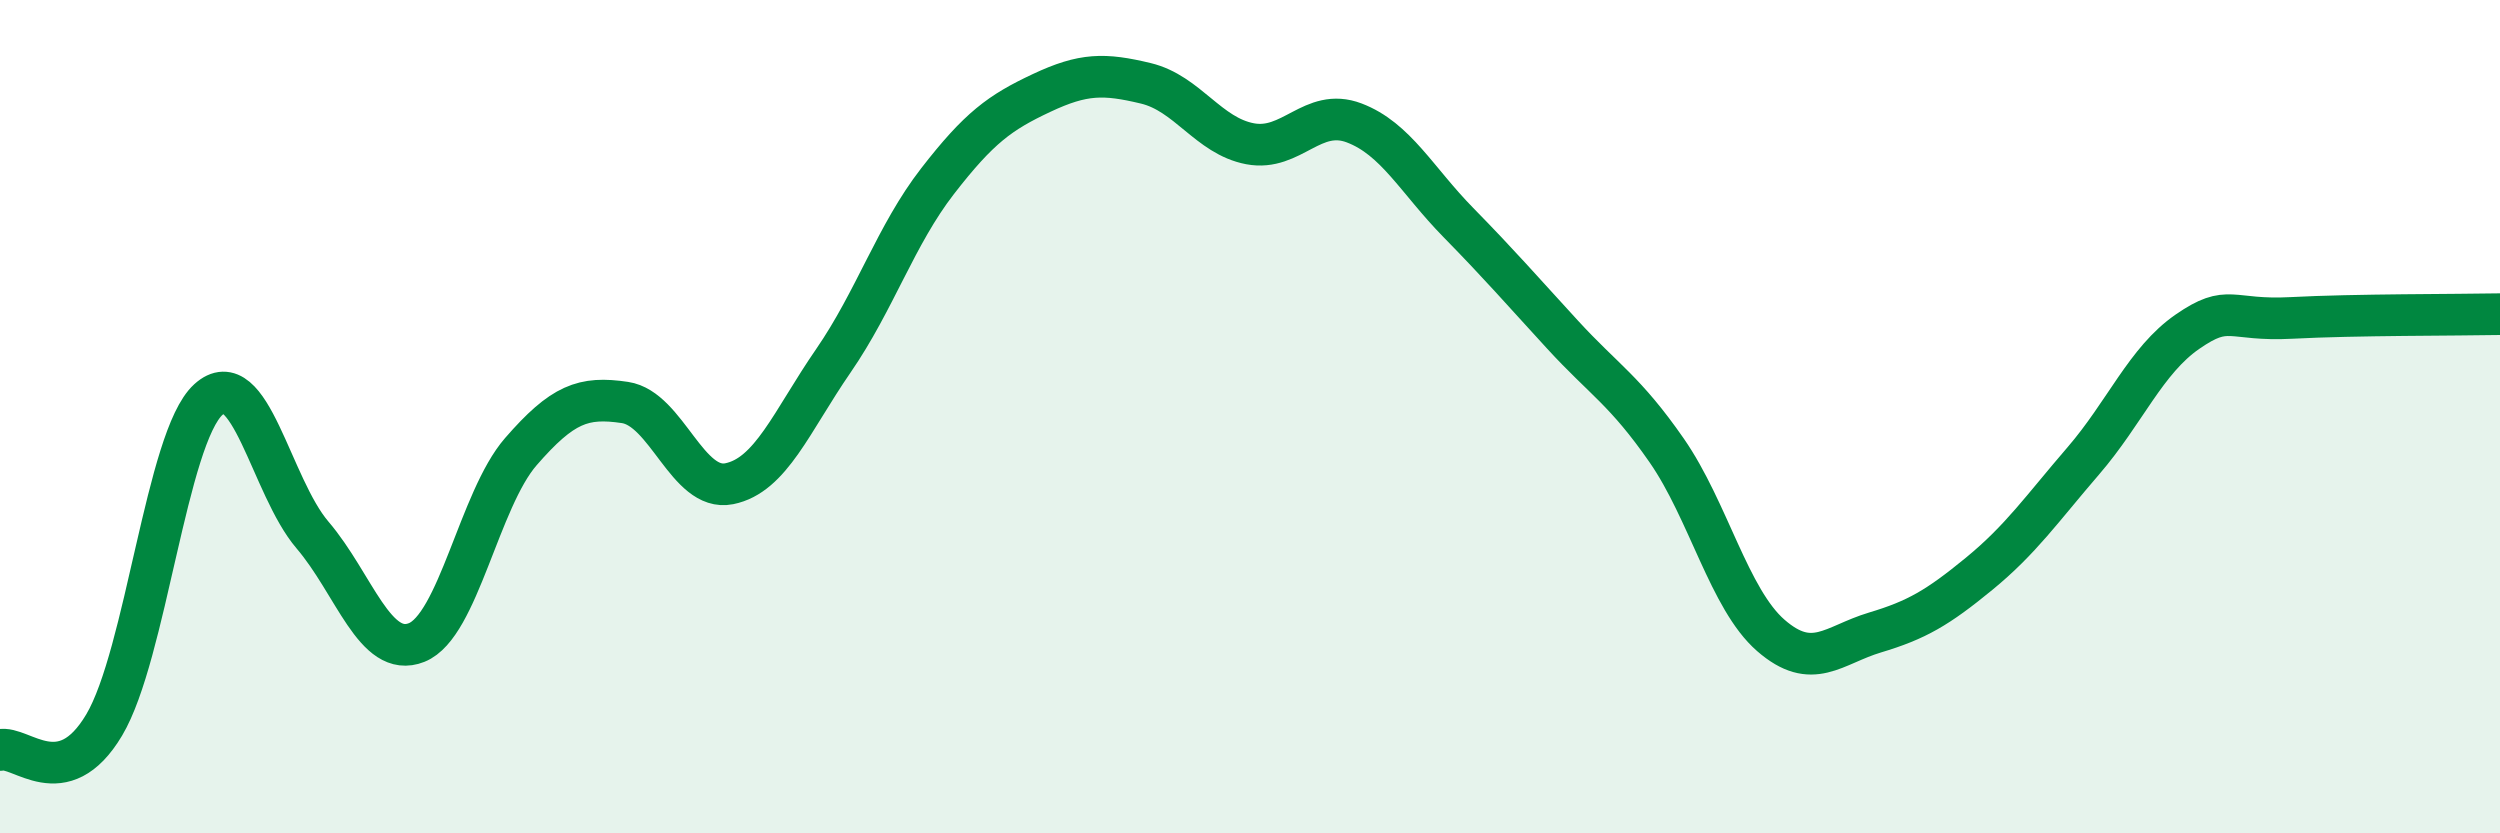
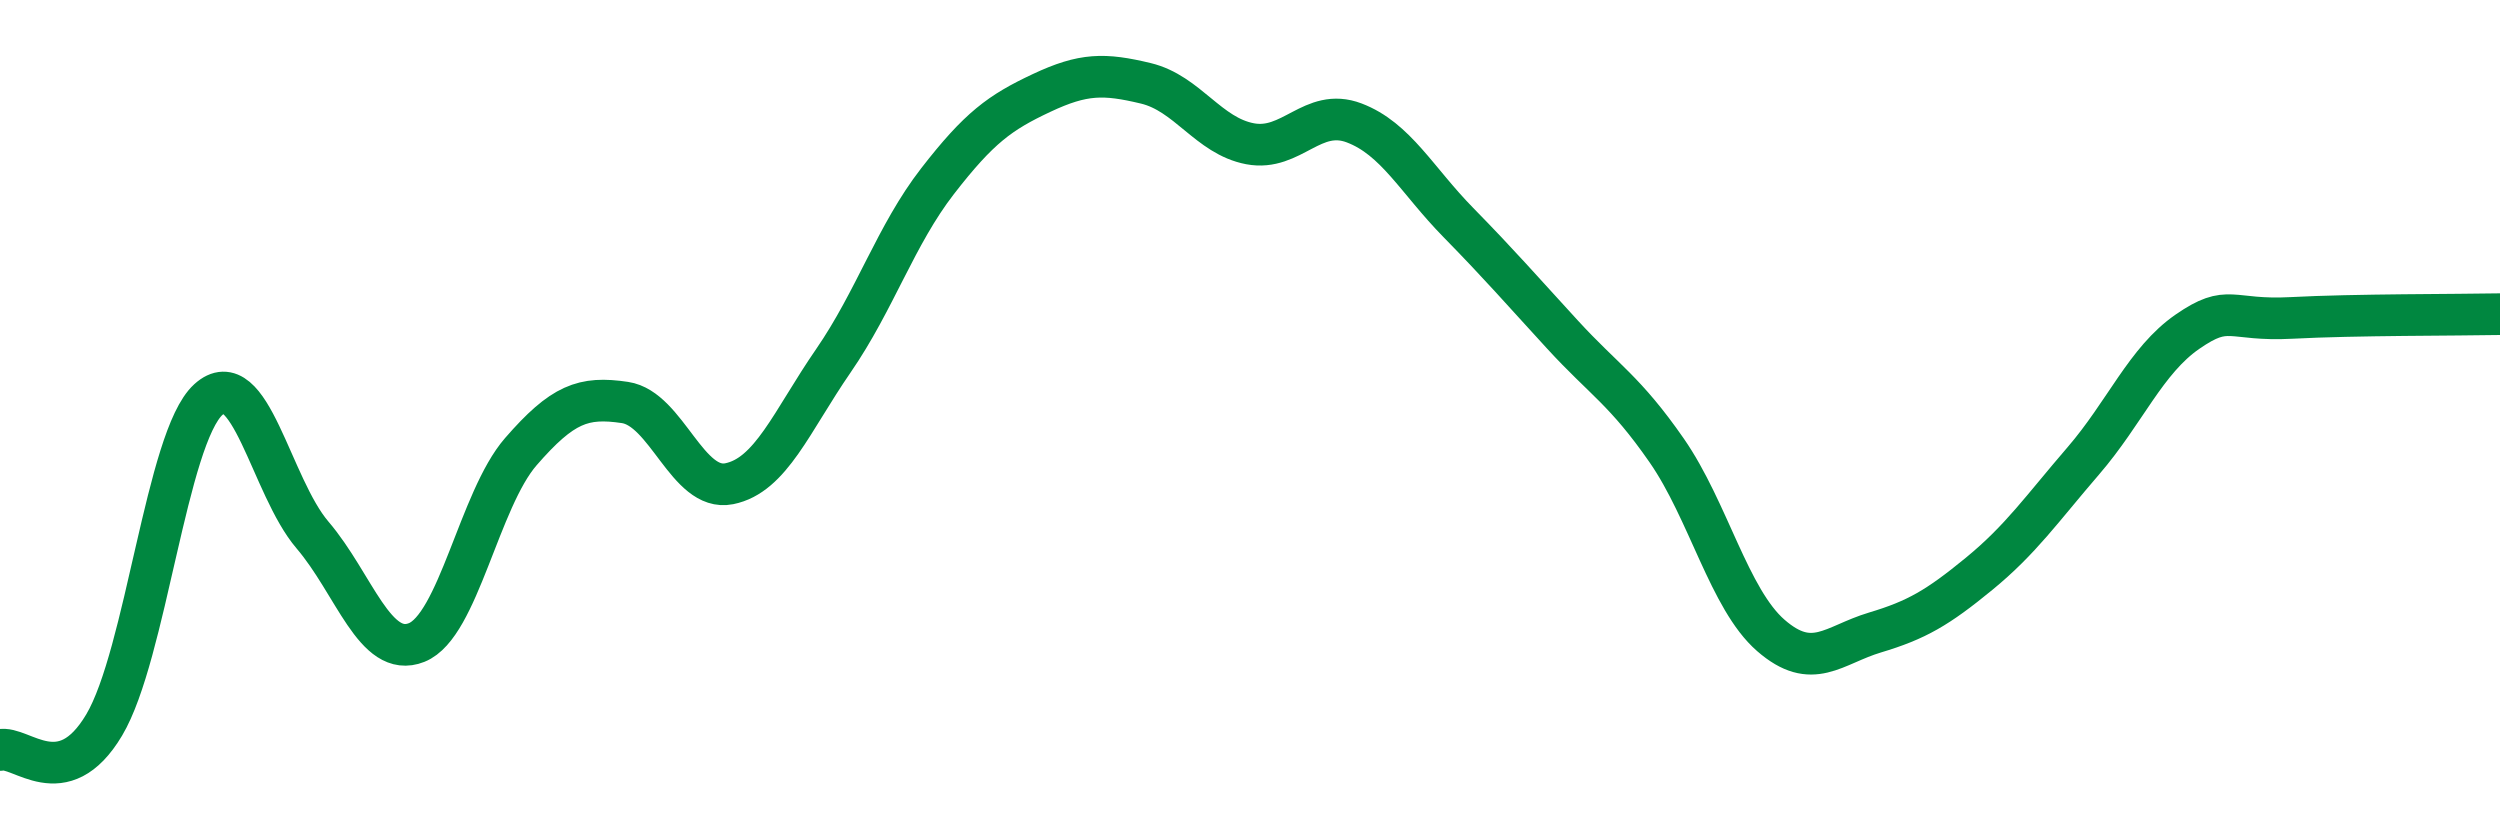
<svg xmlns="http://www.w3.org/2000/svg" width="60" height="20" viewBox="0 0 60 20">
-   <path d="M 0,18 C 0.5,17.88 1.5,19.08 2.5,17.4 C 3.5,15.72 4,10.5 5,9.59 C 6,8.68 6.5,11.67 7.5,12.84 C 8.5,14.01 9,15.82 10,15.42 C 11,15.02 11.5,11.99 12.5,10.84 C 13.5,9.69 14,9.51 15,9.66 C 16,9.81 16.5,11.81 17.5,11.61 C 18.5,11.41 19,10.11 20,8.66 C 21,7.21 21.5,5.64 22.5,4.35 C 23.5,3.06 24,2.7 25,2.23 C 26,1.76 26.5,1.76 27.5,2 C 28.5,2.24 29,3.26 30,3.45 C 31,3.64 31.5,2.57 32.5,2.95 C 33.5,3.33 34,4.32 35,5.34 C 36,6.36 36.5,6.94 37.5,8.03 C 38.5,9.12 39,9.37 40,10.81 C 41,12.25 41.5,14.38 42.5,15.25 C 43.5,16.12 44,15.48 45,15.18 C 46,14.88 46.5,14.59 47.5,13.77 C 48.5,12.95 49,12.22 50,11.06 C 51,9.9 51.5,8.65 52.5,7.96 C 53.5,7.27 53.5,7.71 55,7.63 C 56.5,7.55 59,7.56 60,7.54L60 20L0 20Z" fill="#008740" opacity="0.1" stroke-linecap="round" stroke-linejoin="round" />
  <path d="M 0,18 C 0.5,17.88 1.5,19.08 2.5,17.4 C 3.5,15.72 4,10.5 5,9.59 C 6,8.68 6.5,11.67 7.5,12.84 C 8.5,14.01 9,15.82 10,15.42 C 11,15.02 11.5,11.99 12.5,10.84 C 13.5,9.69 14,9.51 15,9.66 C 16,9.81 16.5,11.81 17.5,11.61 C 18.5,11.41 19,10.11 20,8.66 C 21,7.21 21.5,5.64 22.5,4.35 C 23.5,3.06 24,2.7 25,2.23 C 26,1.76 26.5,1.76 27.5,2 C 28.5,2.24 29,3.26 30,3.45 C 31,3.64 31.5,2.57 32.5,2.95 C 33.5,3.33 34,4.32 35,5.34 C 36,6.36 36.5,6.94 37.5,8.03 C 38.5,9.12 39,9.37 40,10.81 C 41,12.25 41.5,14.38 42.5,15.25 C 43.5,16.12 44,15.48 45,15.18 C 46,14.88 46.5,14.59 47.5,13.77 C 48.5,12.95 49,12.22 50,11.06 C 51,9.9 51.5,8.65 52.5,7.96 C 53.5,7.27 53.5,7.71 55,7.63 C 56.5,7.55 59,7.56 60,7.54" stroke="#008740" stroke-width="1" fill="none" stroke-linecap="round" stroke-linejoin="round" />
</svg>